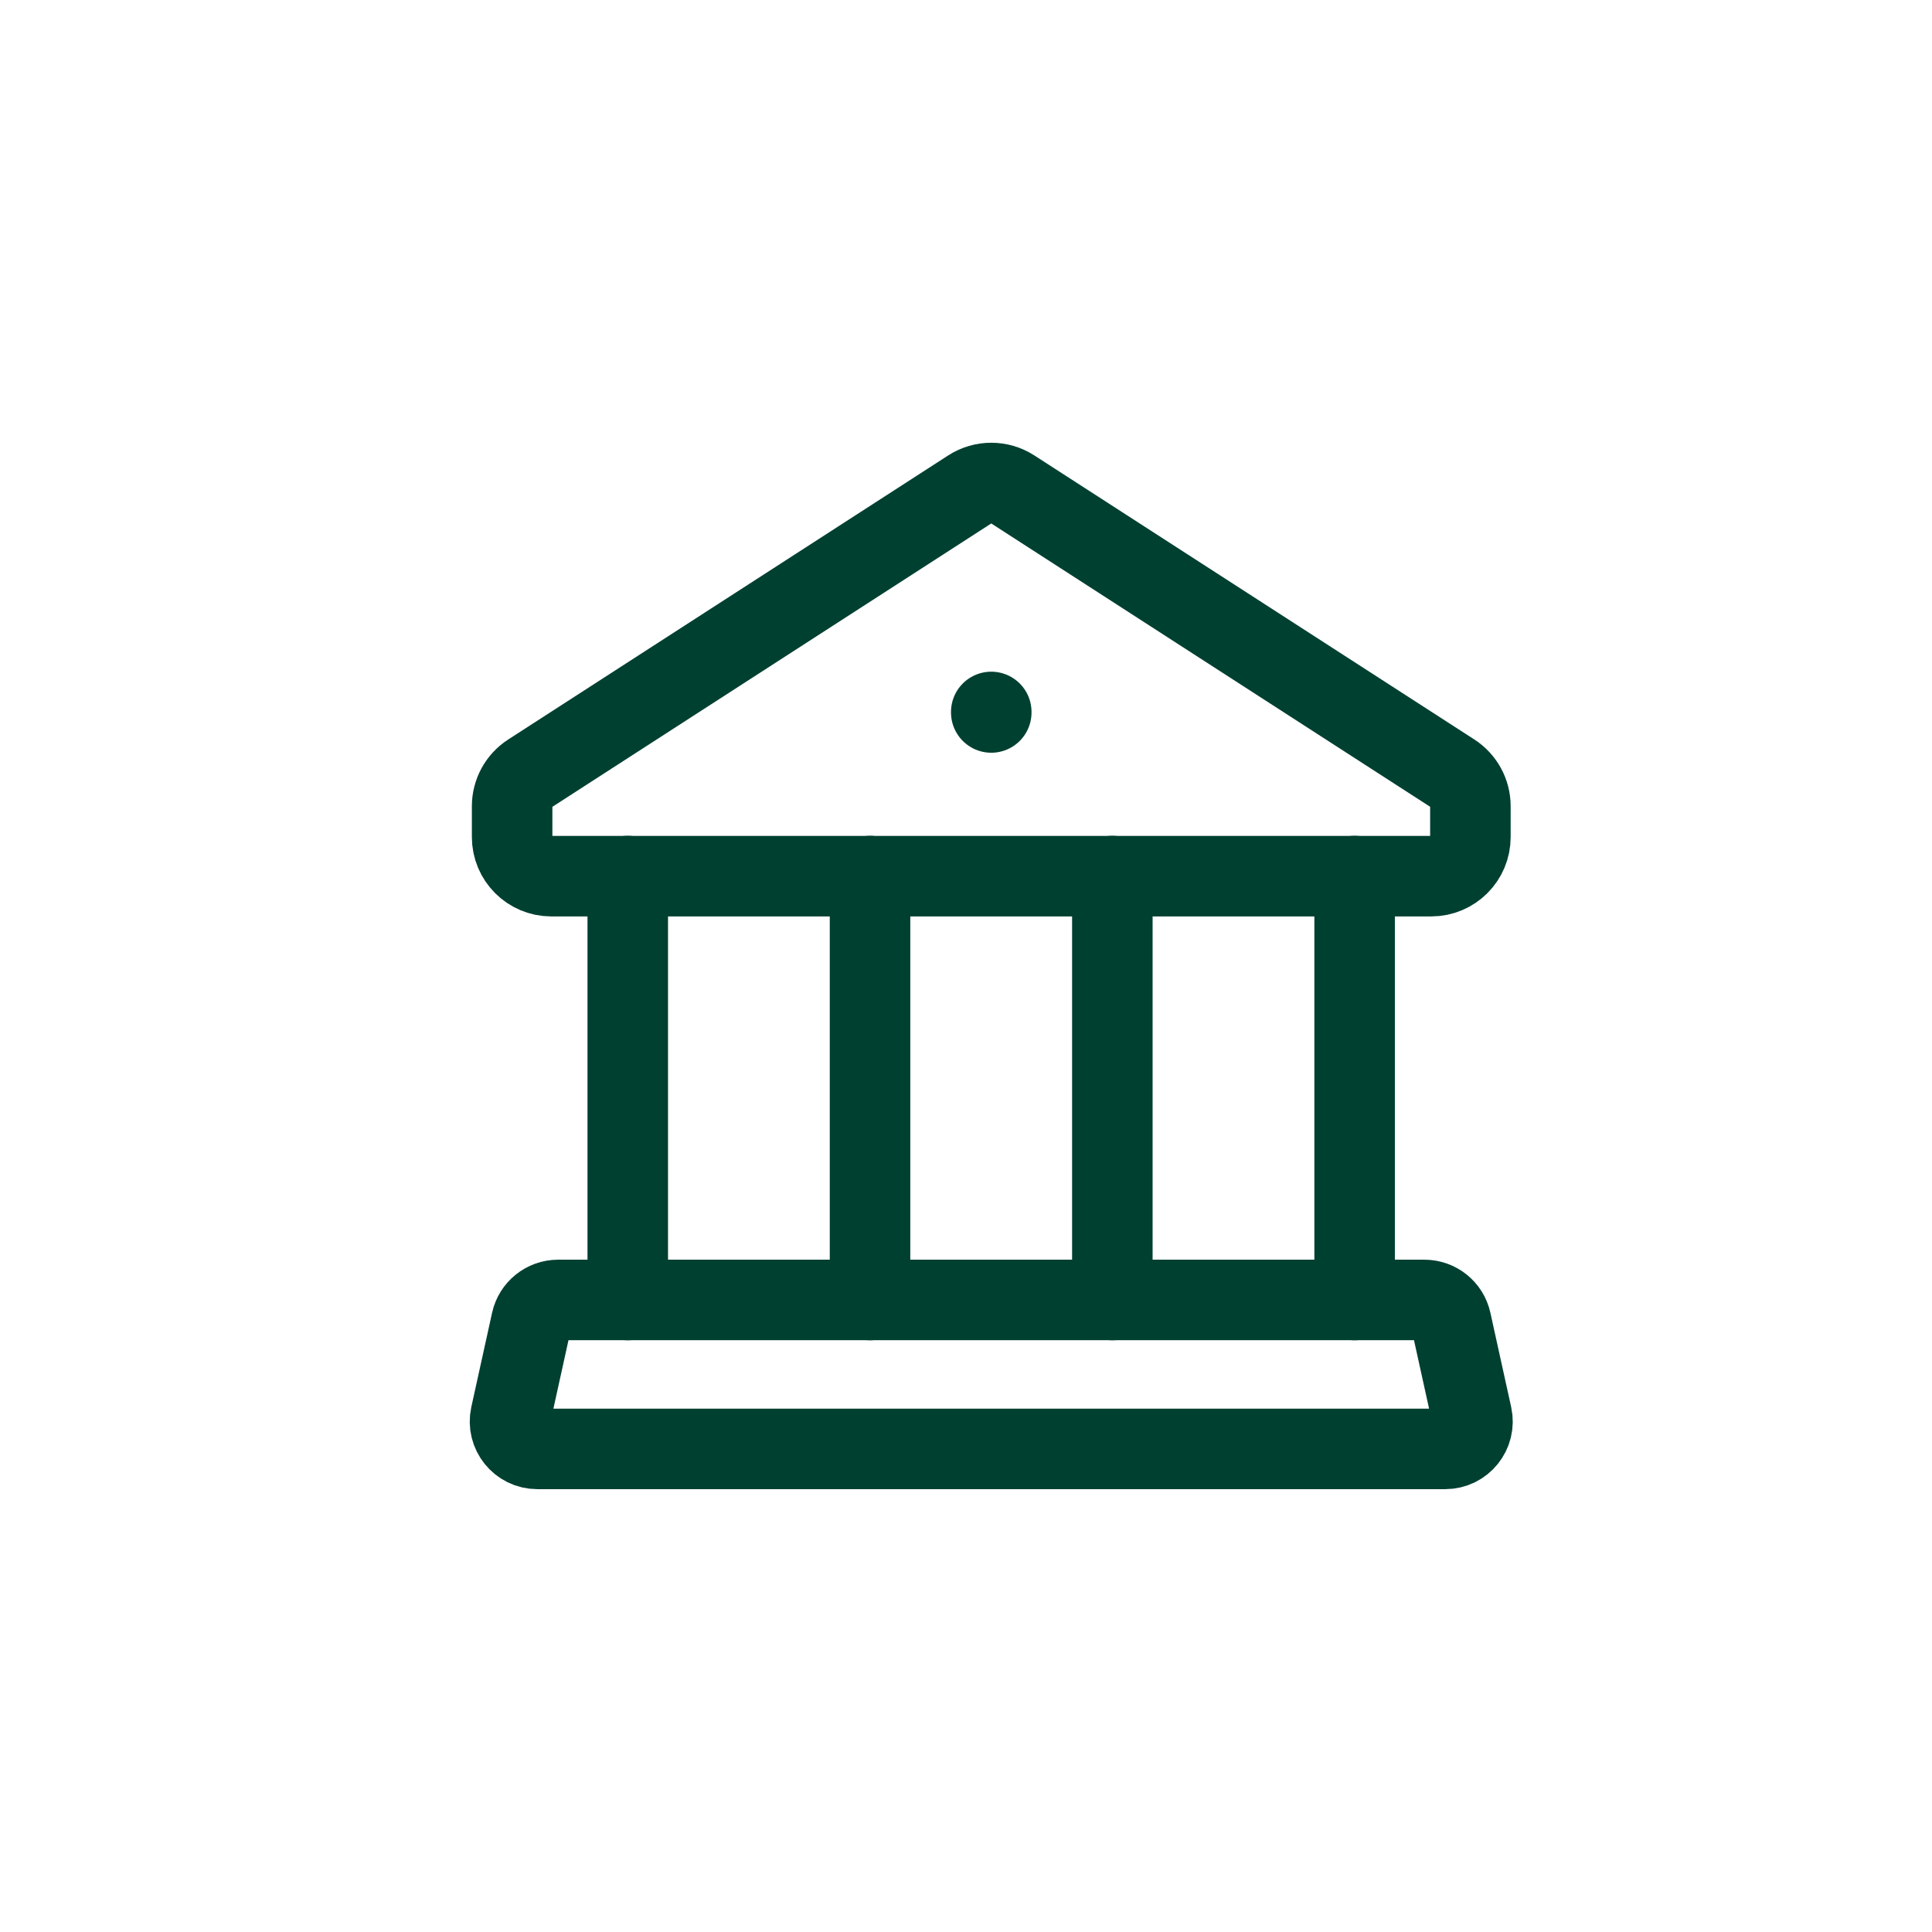
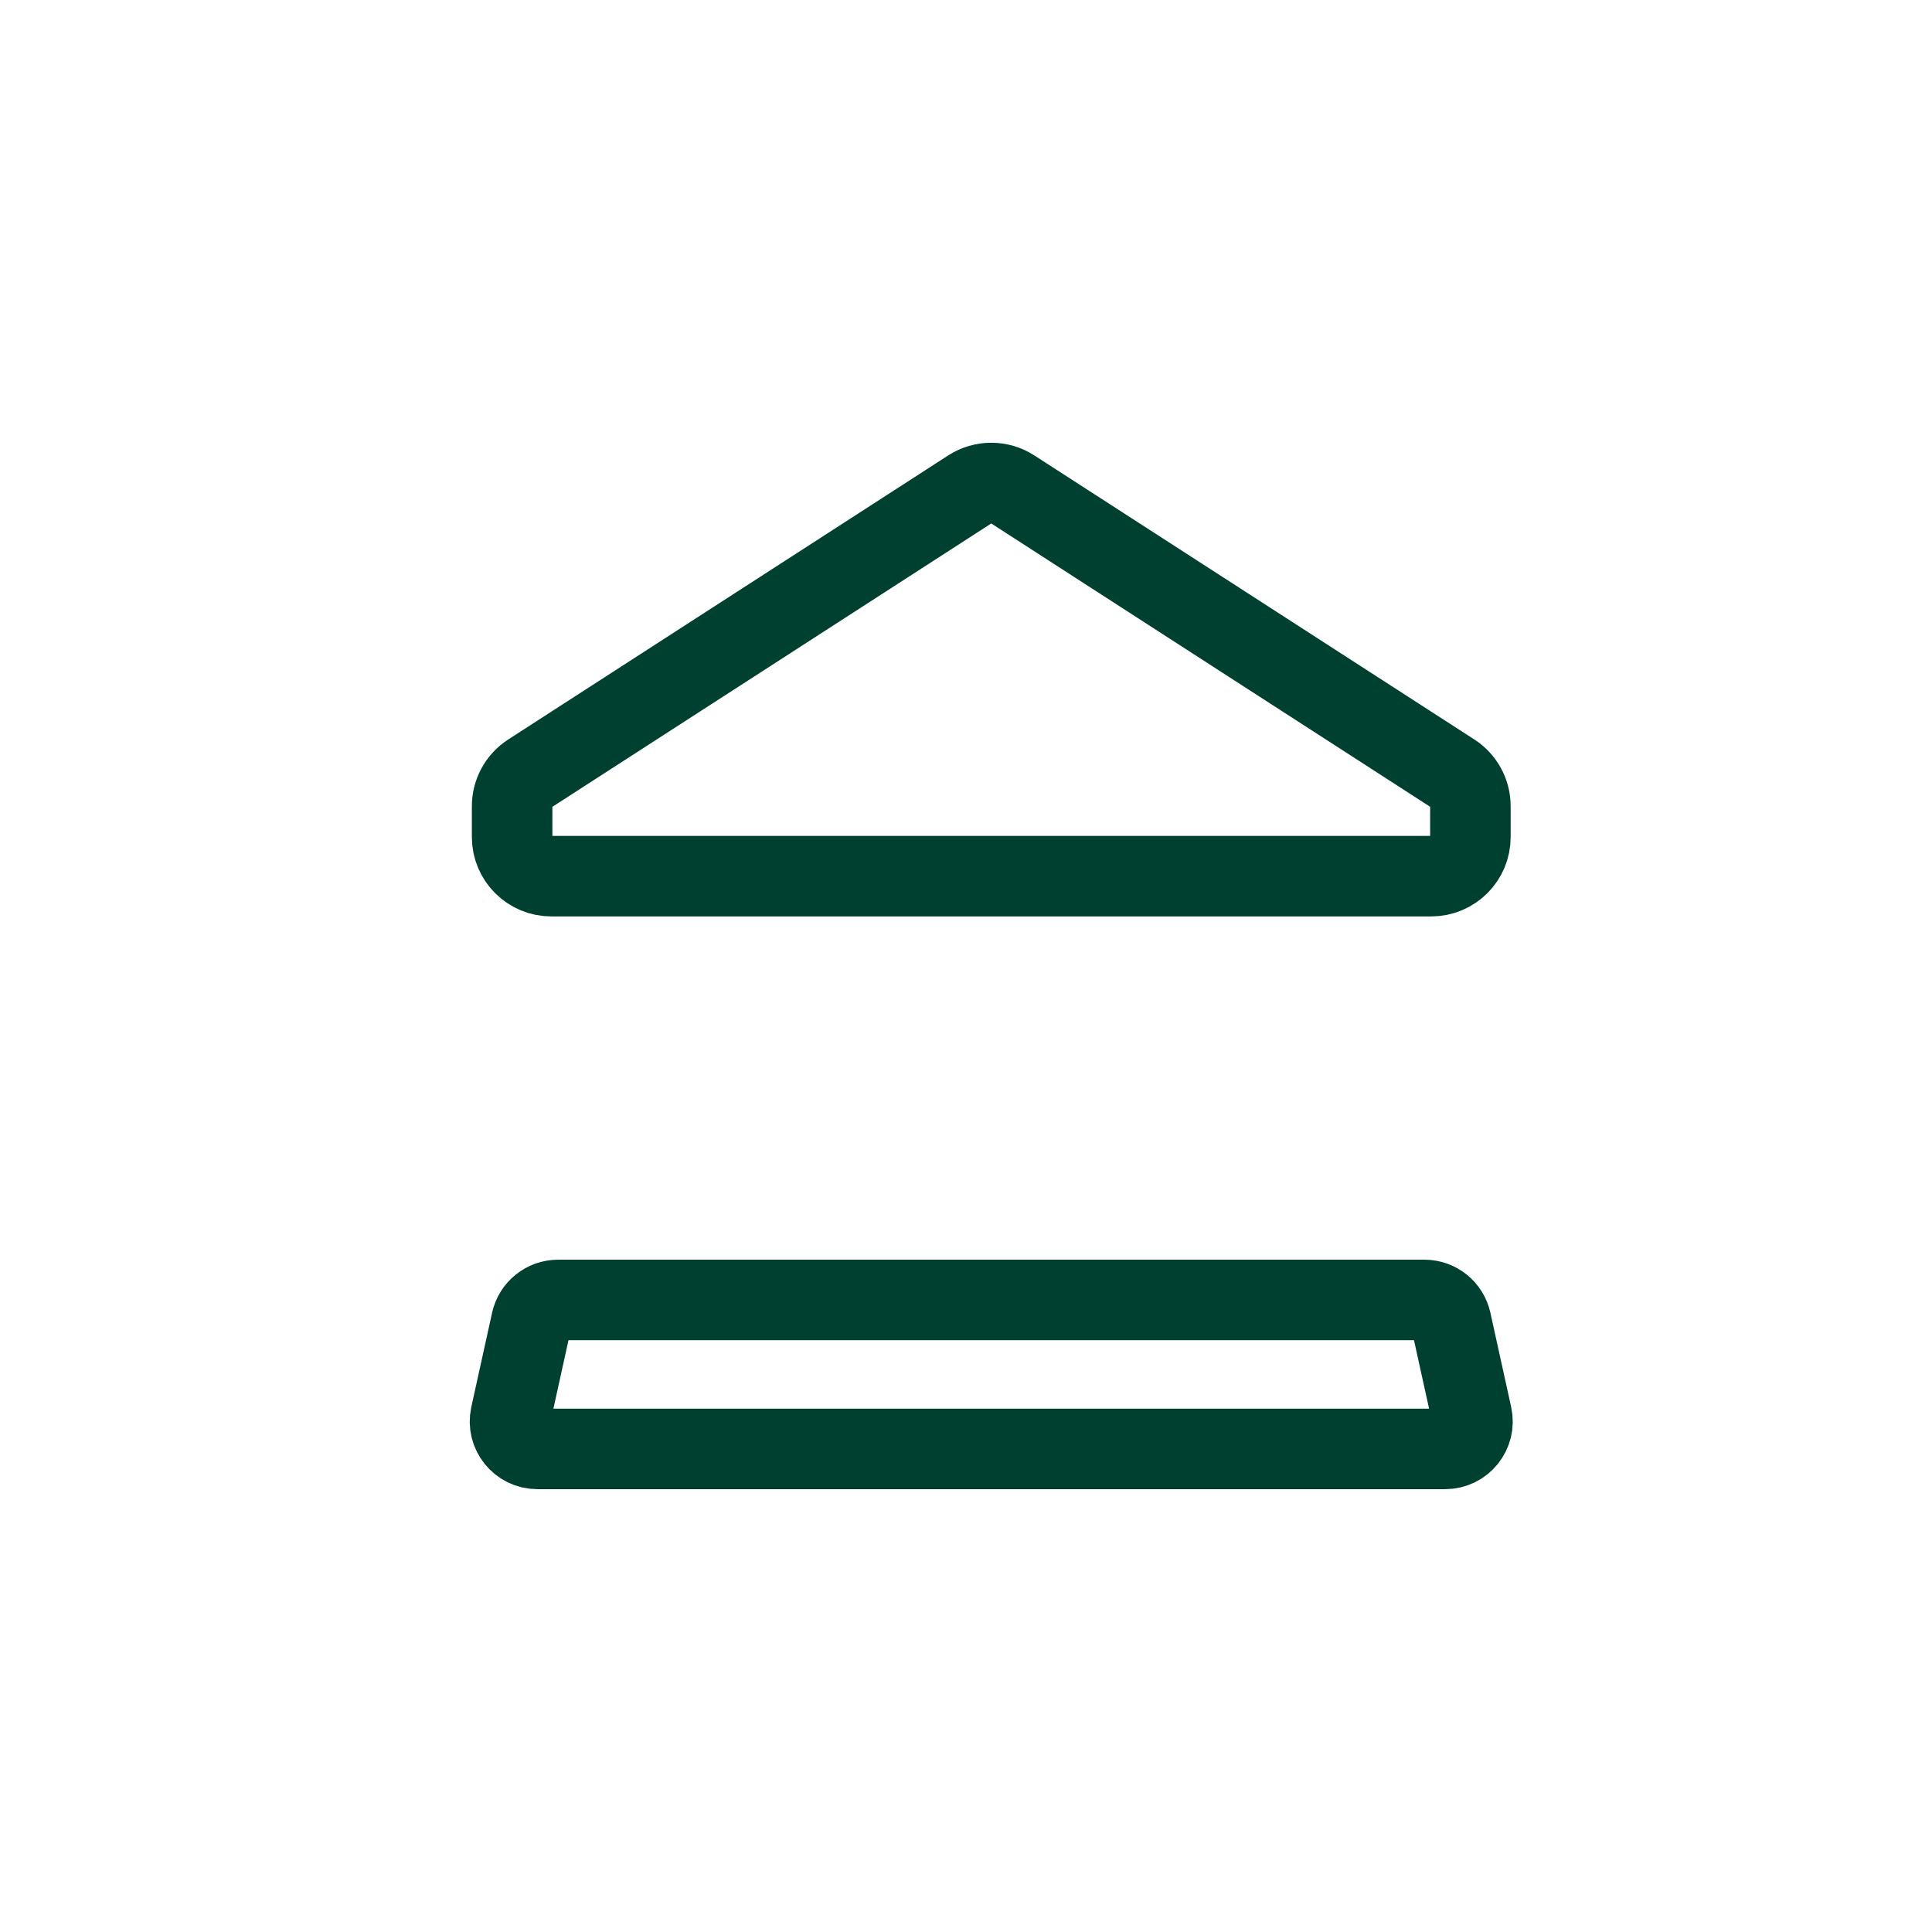
<svg xmlns="http://www.w3.org/2000/svg" width="40" height="40" viewBox="0 0 40 40" fill="none">
  <path d="M10.975 16.01L20.084 10.129C20.351 9.957 20.695 9.957 20.962 10.129L30.072 16.01C30.303 16.159 30.443 16.416 30.443 16.691V17.33C30.443 17.777 30.08 18.14 29.632 18.14H11.414C10.966 18.14 10.603 17.777 10.603 17.33V16.691C10.603 16.416 10.743 16.159 10.975 16.01Z" stroke="#004031" stroke-width="1.667" stroke-linecap="round" stroke-linejoin="round" />
-   <path d="M20.523 14.74V14.751" stroke="#004031" stroke-width="1.667" stroke-linecap="round" stroke-linejoin="round" />
  <path fill-rule="evenodd" clip-rule="evenodd" d="M30.473 29.31L30.043 27.359C29.986 27.099 29.756 26.914 29.49 26.914H11.556C11.29 26.914 11.059 27.099 11.002 27.359L10.572 29.31C10.495 29.663 10.764 29.998 11.126 29.998H29.921C30.282 29.998 30.551 29.663 30.473 29.31Z" stroke="#004031" stroke-width="1.667" stroke-linecap="round" stroke-linejoin="round" />
-   <path d="M23.03 18.138V26.915M28.046 18.138V26.915M12.997 18.138V26.915M18.013 18.138V26.915" stroke="#004031" stroke-width="1.667" stroke-linecap="round" stroke-linejoin="round" />
</svg>